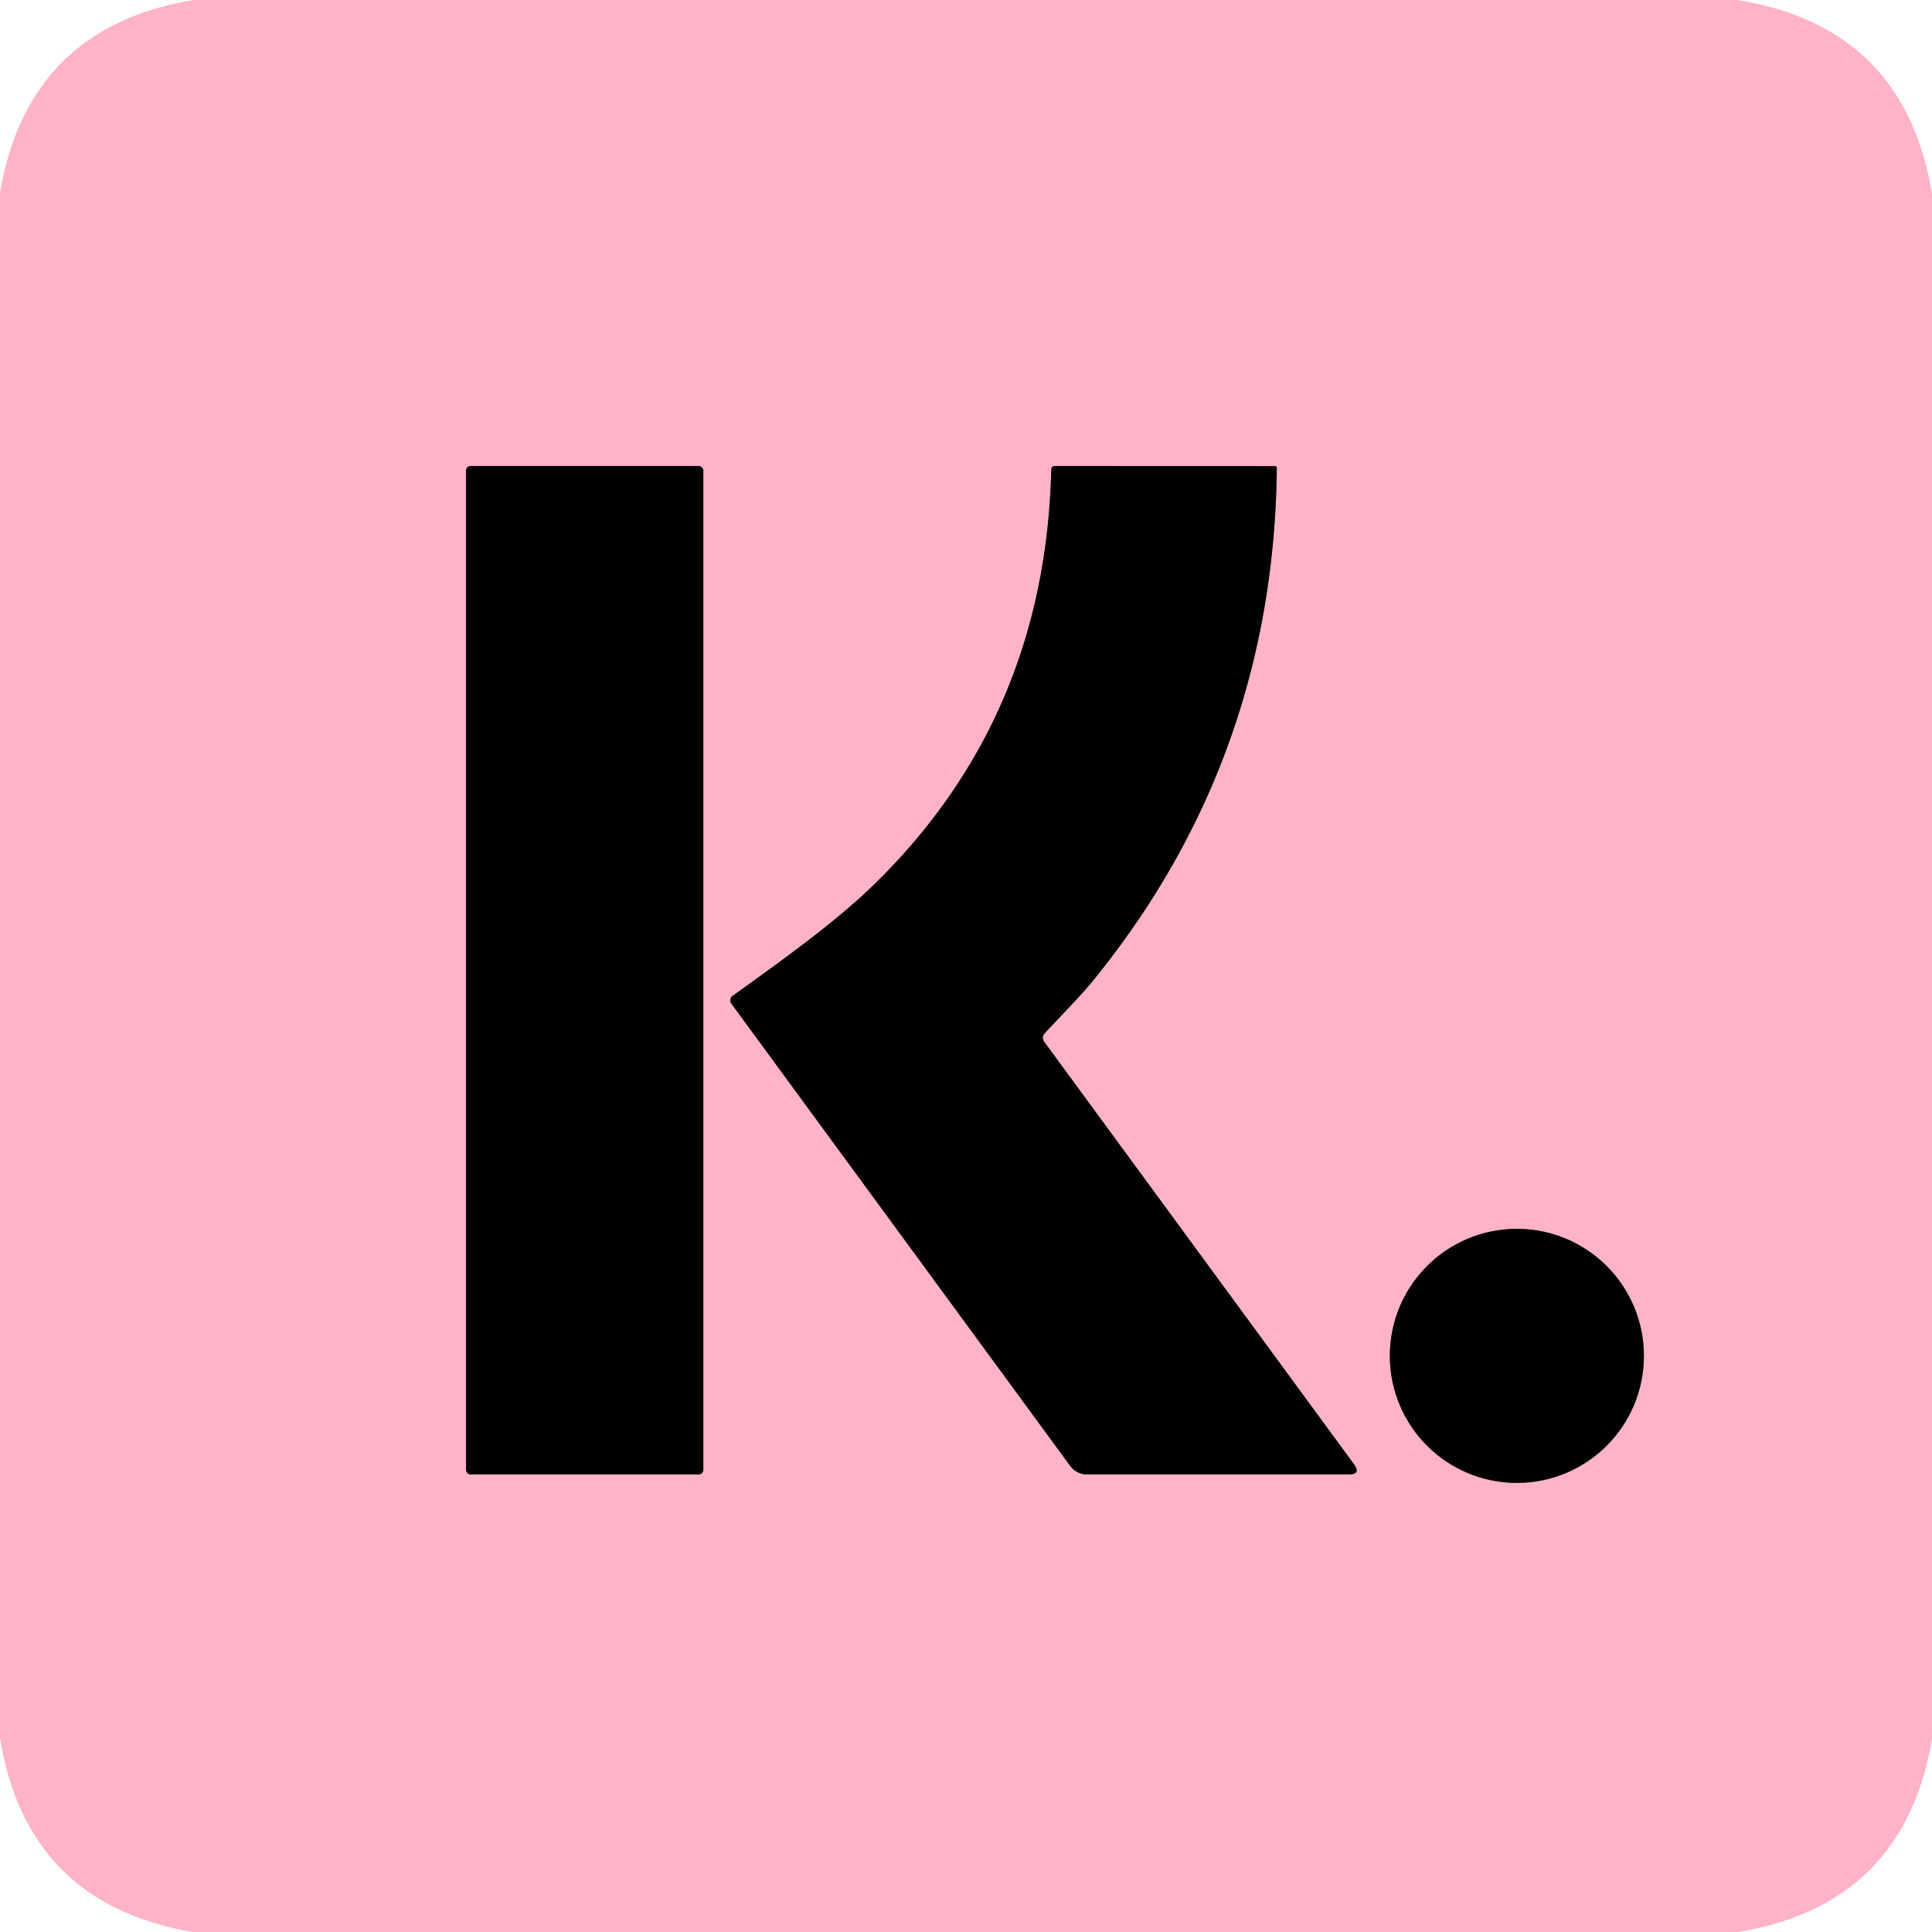
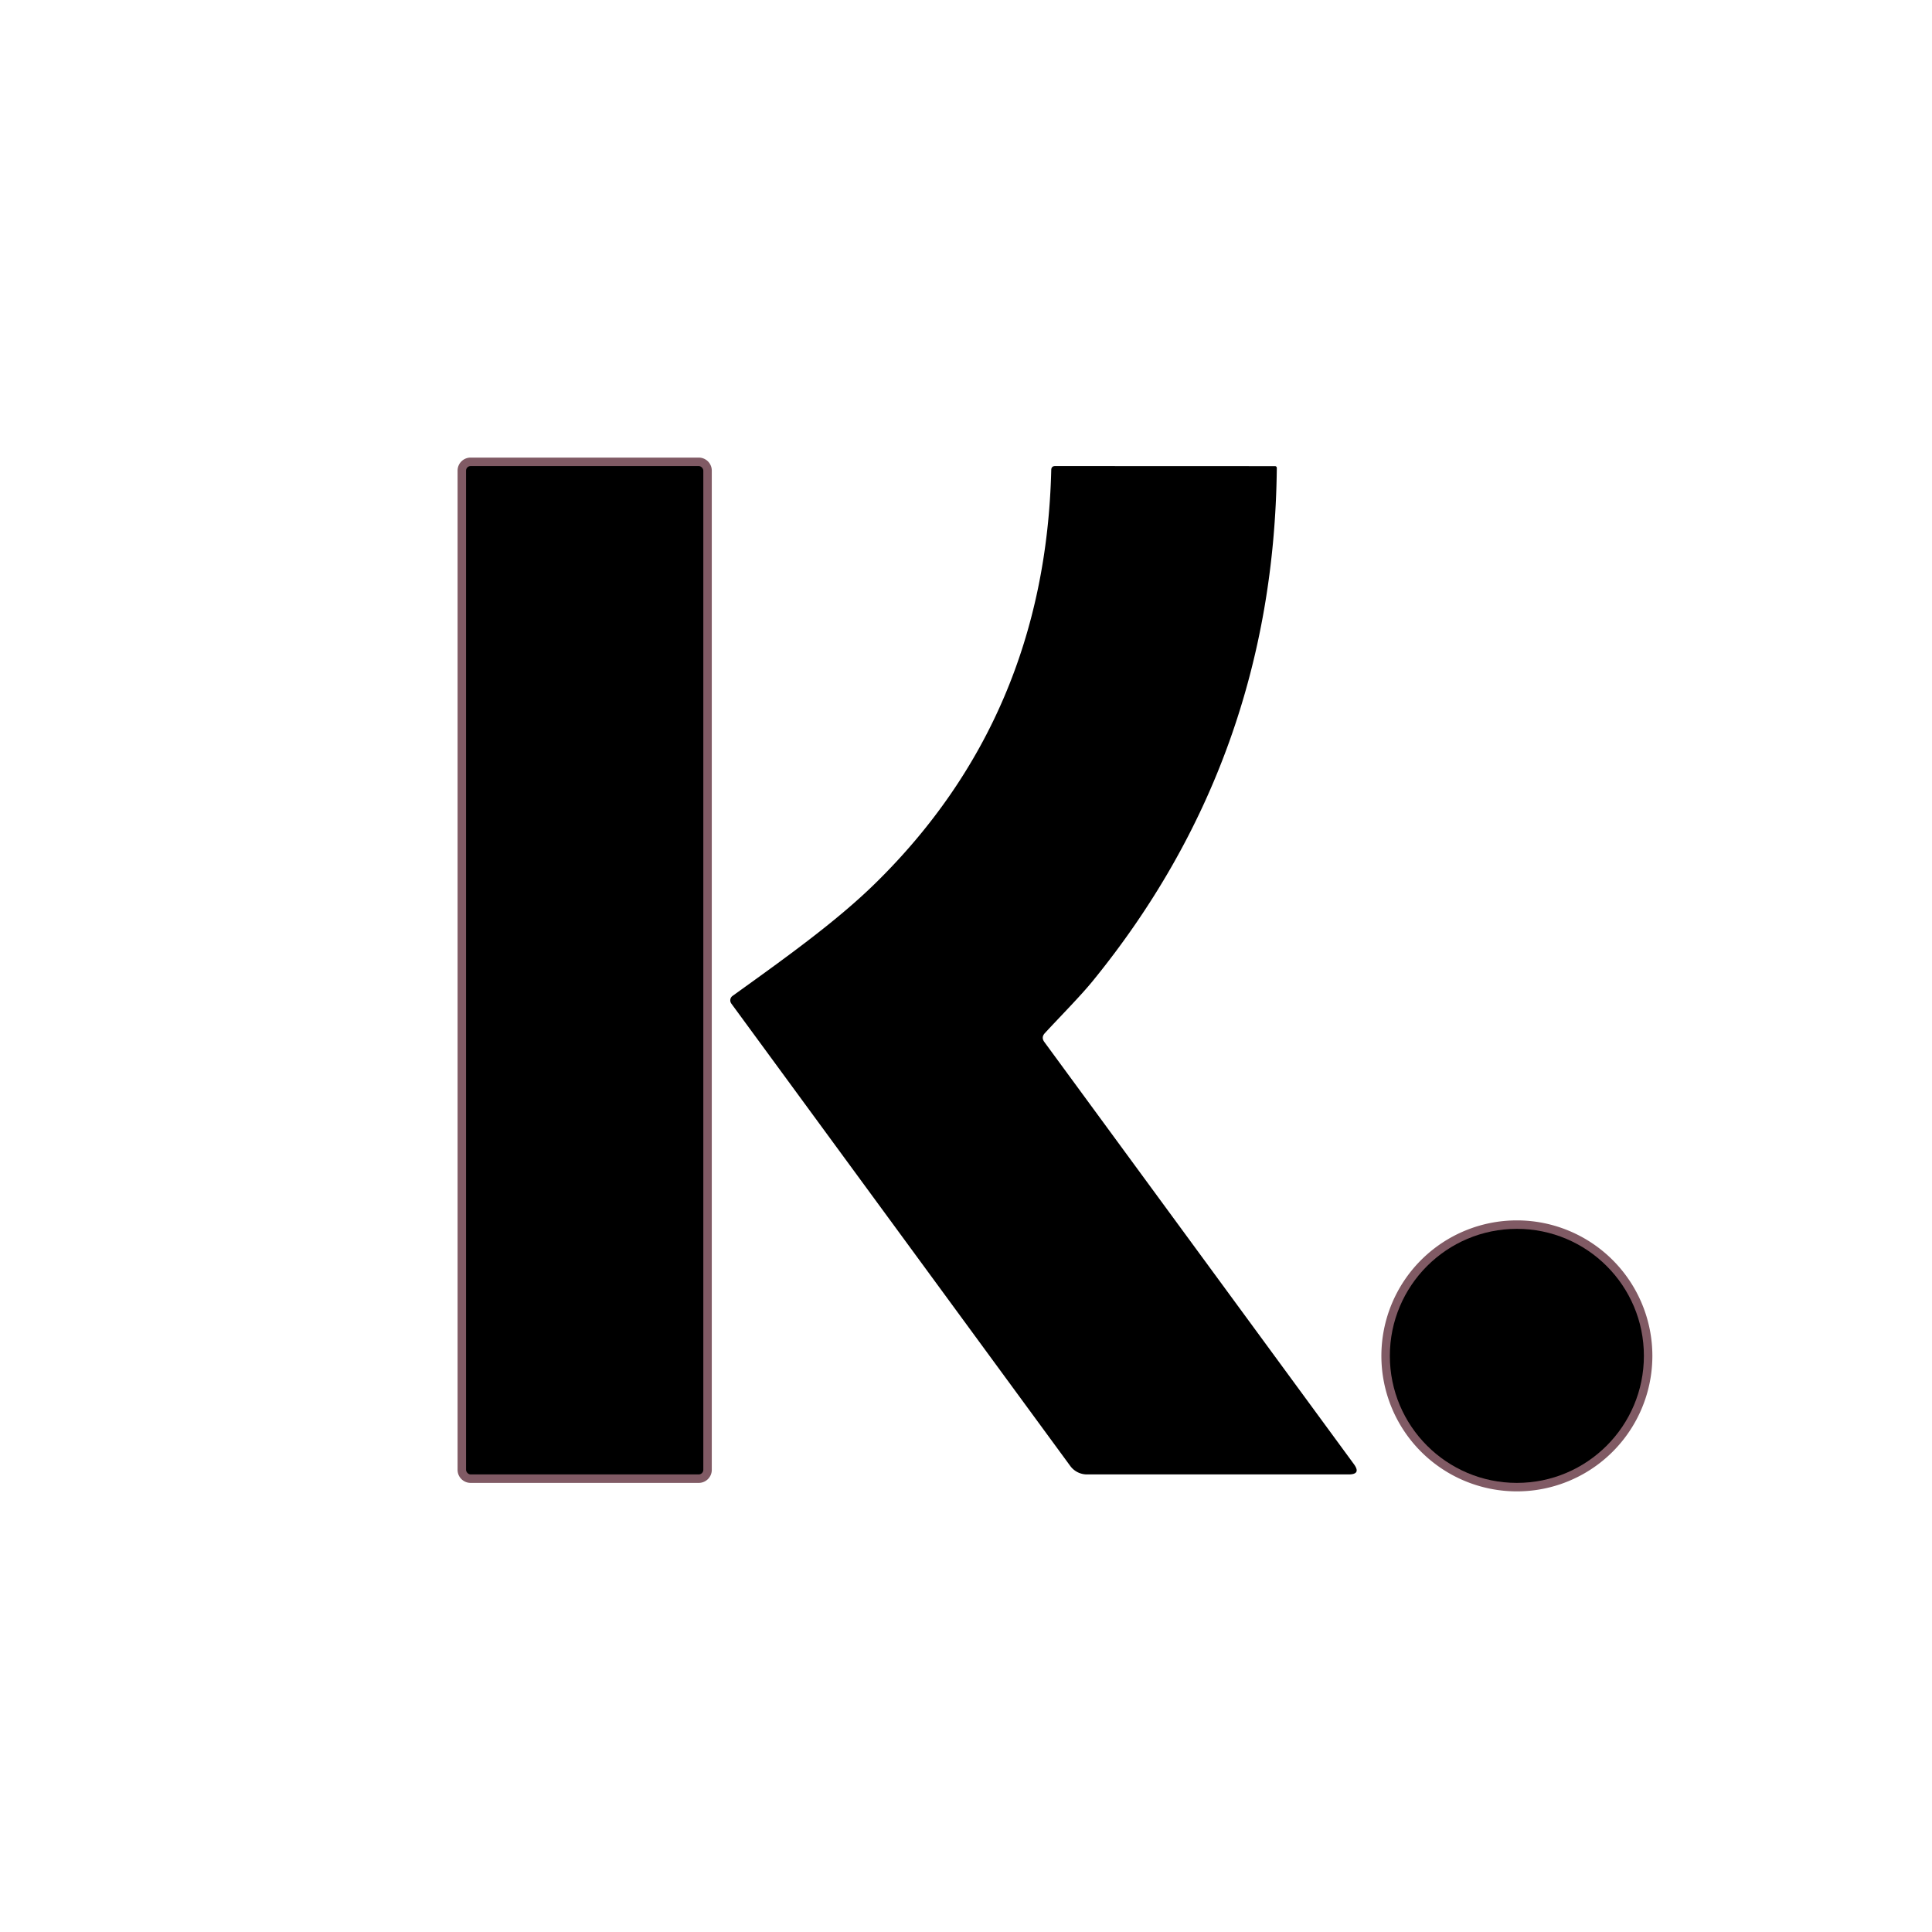
<svg xmlns="http://www.w3.org/2000/svg" version="1.1" viewBox="0.00 0.00 228.00 228.00">
  <g stroke-width="2.00" fill="none" stroke-linecap="butt">
    <path stroke="#805a64" vector-effect="non-scaling-stroke" d="   M 83.00 55.54   A 0.54 0.54 0.0 0 0 82.46 55.00   L 55.54 55.00   A 0.54 0.54 0.0 0 0 55.00 55.54   L 55.00 173.46   A 0.54 0.54 0.0 0 0 55.54 174.00   L 82.46 174.00   A 0.54 0.54 0.0 0 0 83.00 173.46   L 83.00 55.54" />
-     <path stroke="#805a64" vector-effect="non-scaling-stroke" d="   M 123.30 121.93   C 125.19 119.88 127.46 117.60 128.94 115.79   Q 150.32 89.57 150.68 55.22   A 0.21 0.21 0.0 0 0 150.47 55.01   L 124.53 55.00   Q 124.07 55.00 124.06 55.46   Q 123.36 84.56 103.31 104.23   C 98.60 108.86 92.21 113.38 86.45 117.53   A 0.65 0.64 54.0 0 0 86.31 118.44   L 126.31 173.01   A 2.44 2.44 0.0 0 0 128.27 174.00   L 159.16 174.00   Q 160.66 174.00 159.78 172.79   L 123.24 122.96   Q 122.85 122.42 123.30 121.93" />
    <path stroke="#805a64" vector-effect="non-scaling-stroke" d="   M 194.00 160.01   A 14.99 14.99 0.0 0 0 179.01 145.02   A 14.99 14.99 0.0 0 0 164.02 160.01   A 14.99 14.99 0.0 0 0 179.01 175.00   A 14.99 14.99 0.0 0 0 194.00 160.01" />
  </g>
-   <path fill="#ffb3c7" d="   M 22.87 0.00   L 205.01 0.00   Q 224.74 3.15 228.00 22.87   L 228.00 205.25   Q 224.68 224.79 205.13 228.00   L 22.75 228.00   Q 3.20 224.67 0.00 205.13   L 0.00 22.75   Q 3.33 3.21 22.87 0.00   Z   M 83.00 55.54   A 0.54 0.54 0.0 0 0 82.46 55.00   L 55.54 55.00   A 0.54 0.54 0.0 0 0 55.00 55.54   L 55.00 173.46   A 0.54 0.54 0.0 0 0 55.54 174.00   L 82.46 174.00   A 0.54 0.54 0.0 0 0 83.00 173.46   L 83.00 55.54   Z   M 123.30 121.93   C 125.19 119.88 127.46 117.60 128.94 115.79   Q 150.32 89.57 150.68 55.22   A 0.21 0.21 0.0 0 0 150.47 55.01   L 124.53 55.00   Q 124.07 55.00 124.06 55.46   Q 123.36 84.56 103.31 104.23   C 98.60 108.86 92.21 113.38 86.45 117.53   A 0.65 0.64 54.0 0 0 86.31 118.44   L 126.31 173.01   A 2.44 2.44 0.0 0 0 128.27 174.00   L 159.16 174.00   Q 160.66 174.00 159.78 172.79   L 123.24 122.96   Q 122.85 122.42 123.30 121.93   Z   M 194.00 160.01   A 14.99 14.99 0.0 0 0 179.01 145.02   A 14.99 14.99 0.0 0 0 164.02 160.01   A 14.99 14.99 0.0 0 0 179.01 175.00   A 14.99 14.99 0.0 0 0 194.00 160.01   Z" />
  <rect fill="#000000" x="55.00" y="55.00" width="28.00" height="119.00" rx="0.54" />
  <path fill="#000000" d="   M 123.24 122.96   L 159.78 172.79   Q 160.66 174.00 159.16 174.00   L 128.27 174.00   A 2.44 2.44 0.0 0 1 126.31 173.01   L 86.31 118.44   A 0.65 0.64 54.0 0 1 86.45 117.53   C 92.21 113.38 98.60 108.86 103.31 104.23   Q 123.36 84.56 124.06 55.46   Q 124.07 55.00 124.53 55.00   L 150.47 55.01   A 0.21 0.21 0.0 0 1 150.68 55.22   Q 150.32 89.57 128.94 115.79   C 127.46 117.60 125.19 119.88 123.30 121.93   Q 122.85 122.42 123.24 122.96   Z" />
  <circle fill="#000000" cx="179.01" cy="160.01" r="14.99" />
</svg>